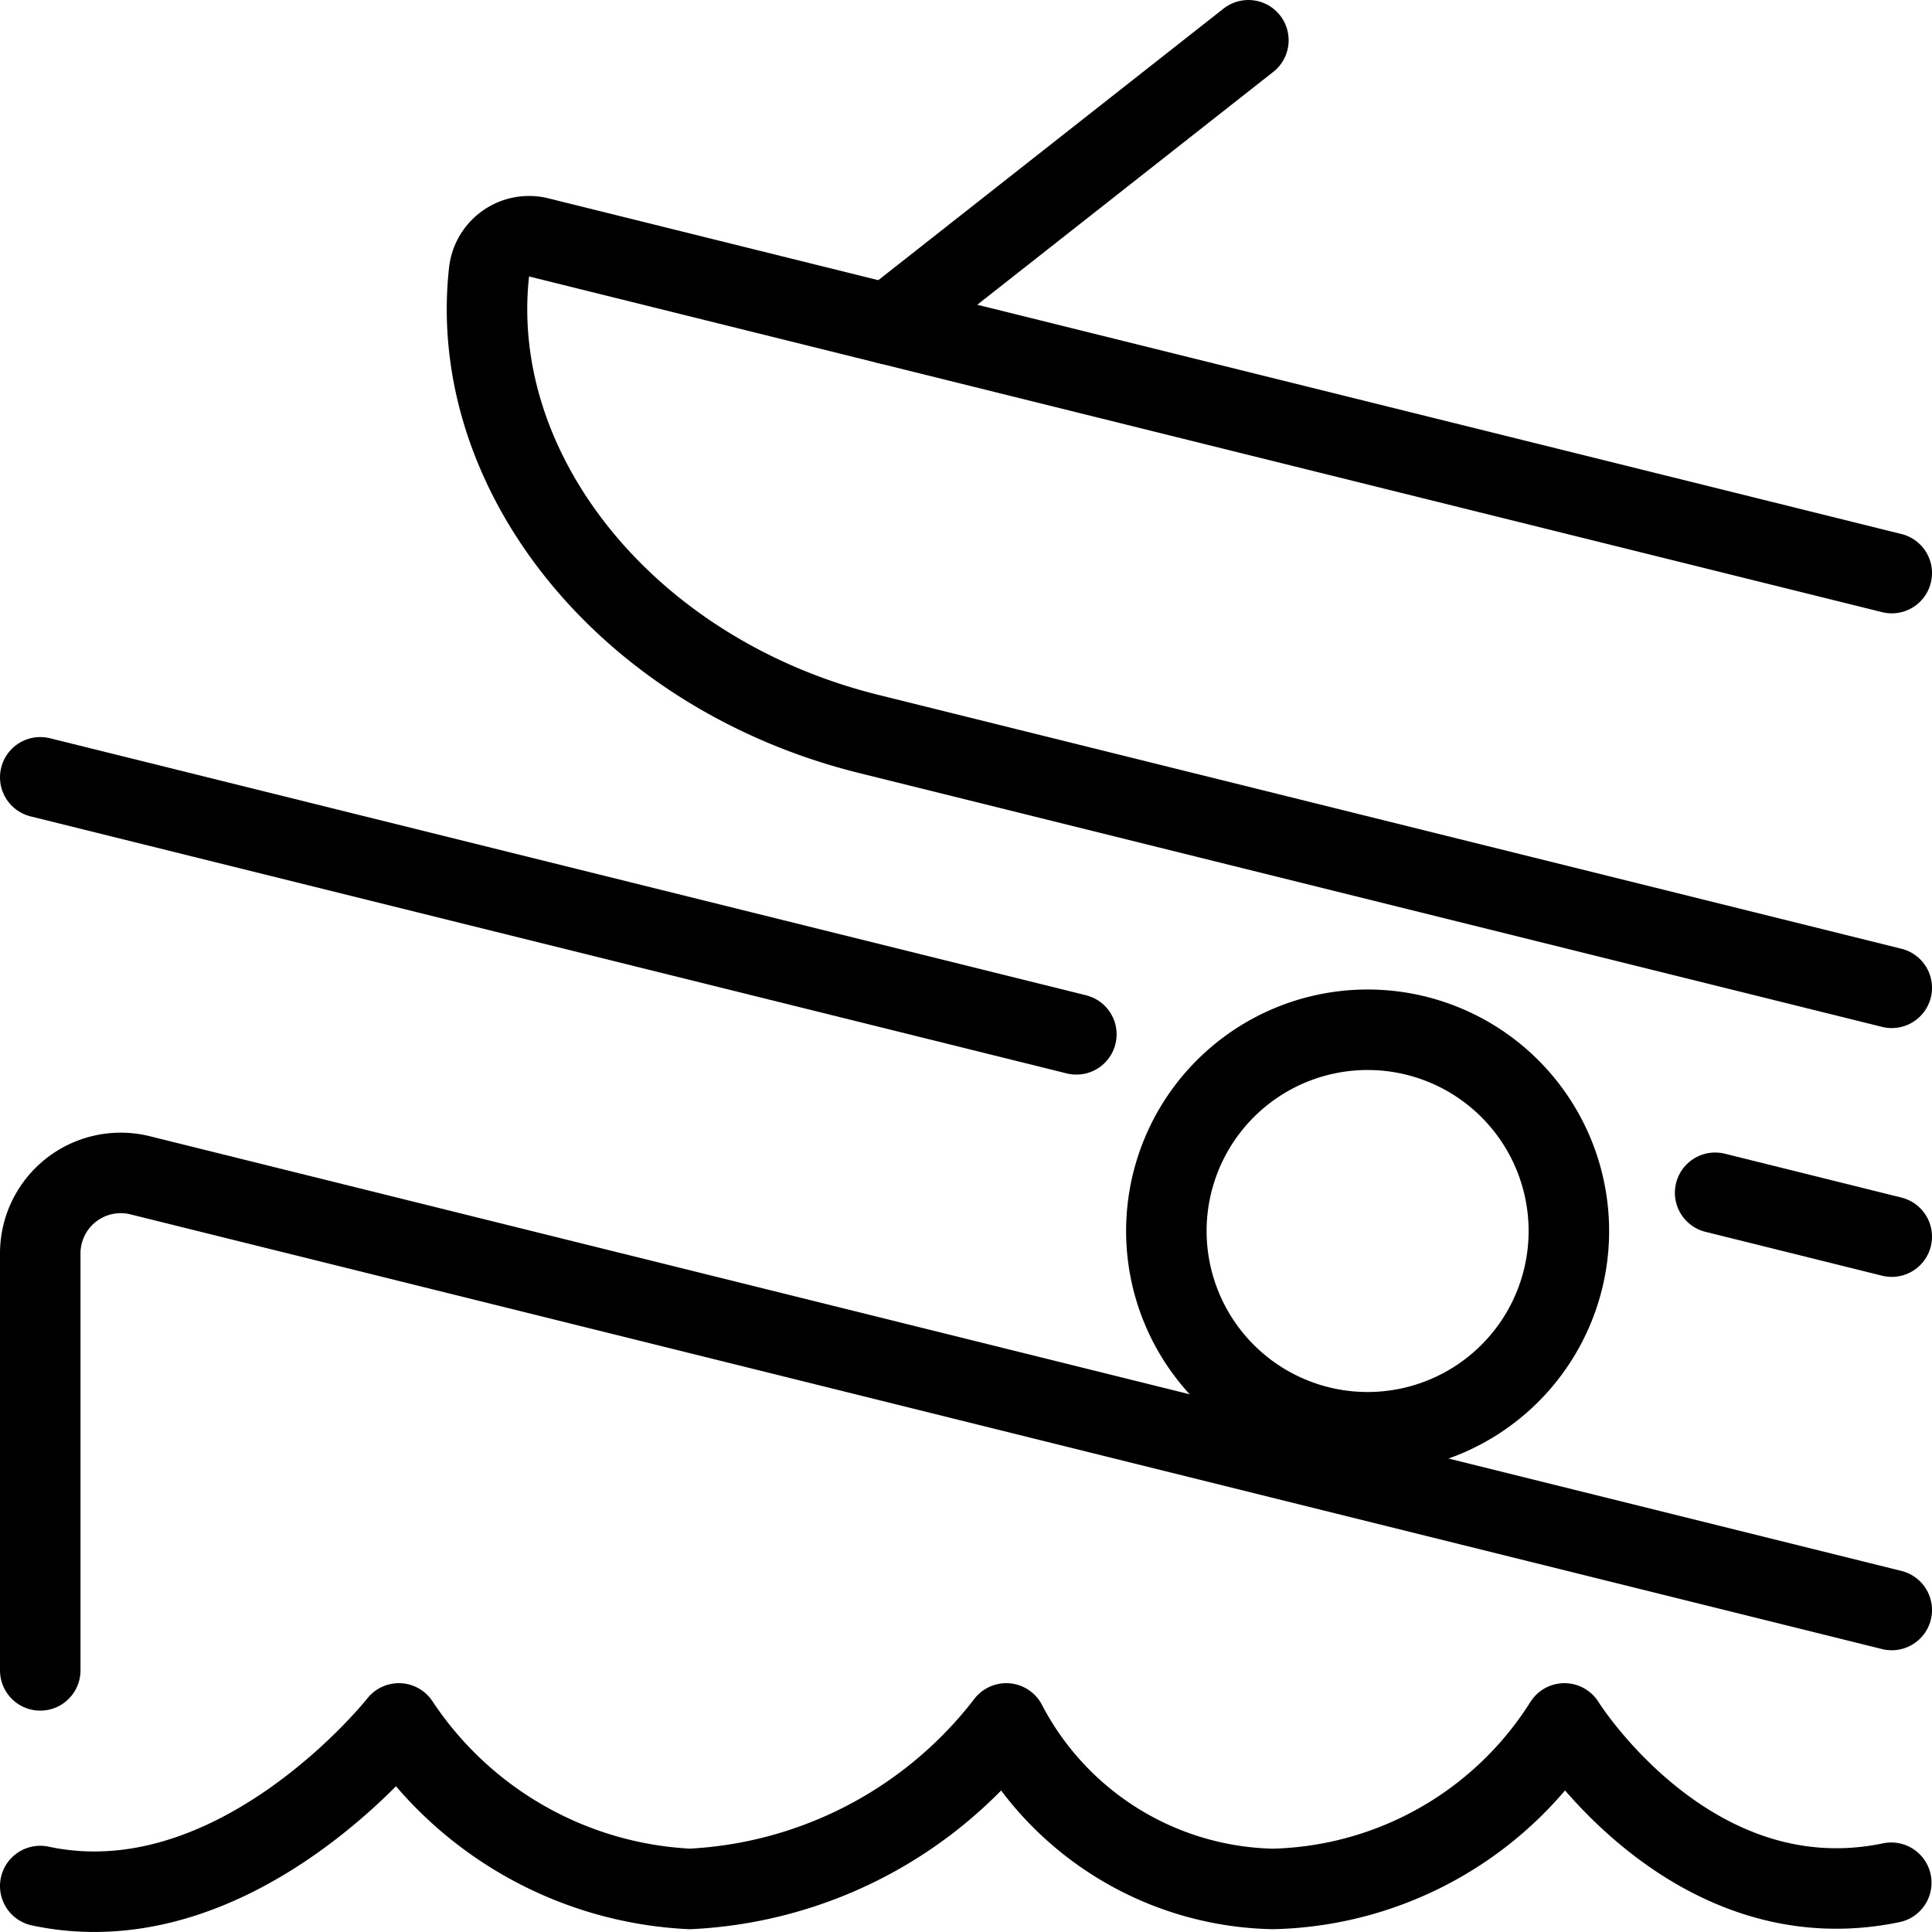
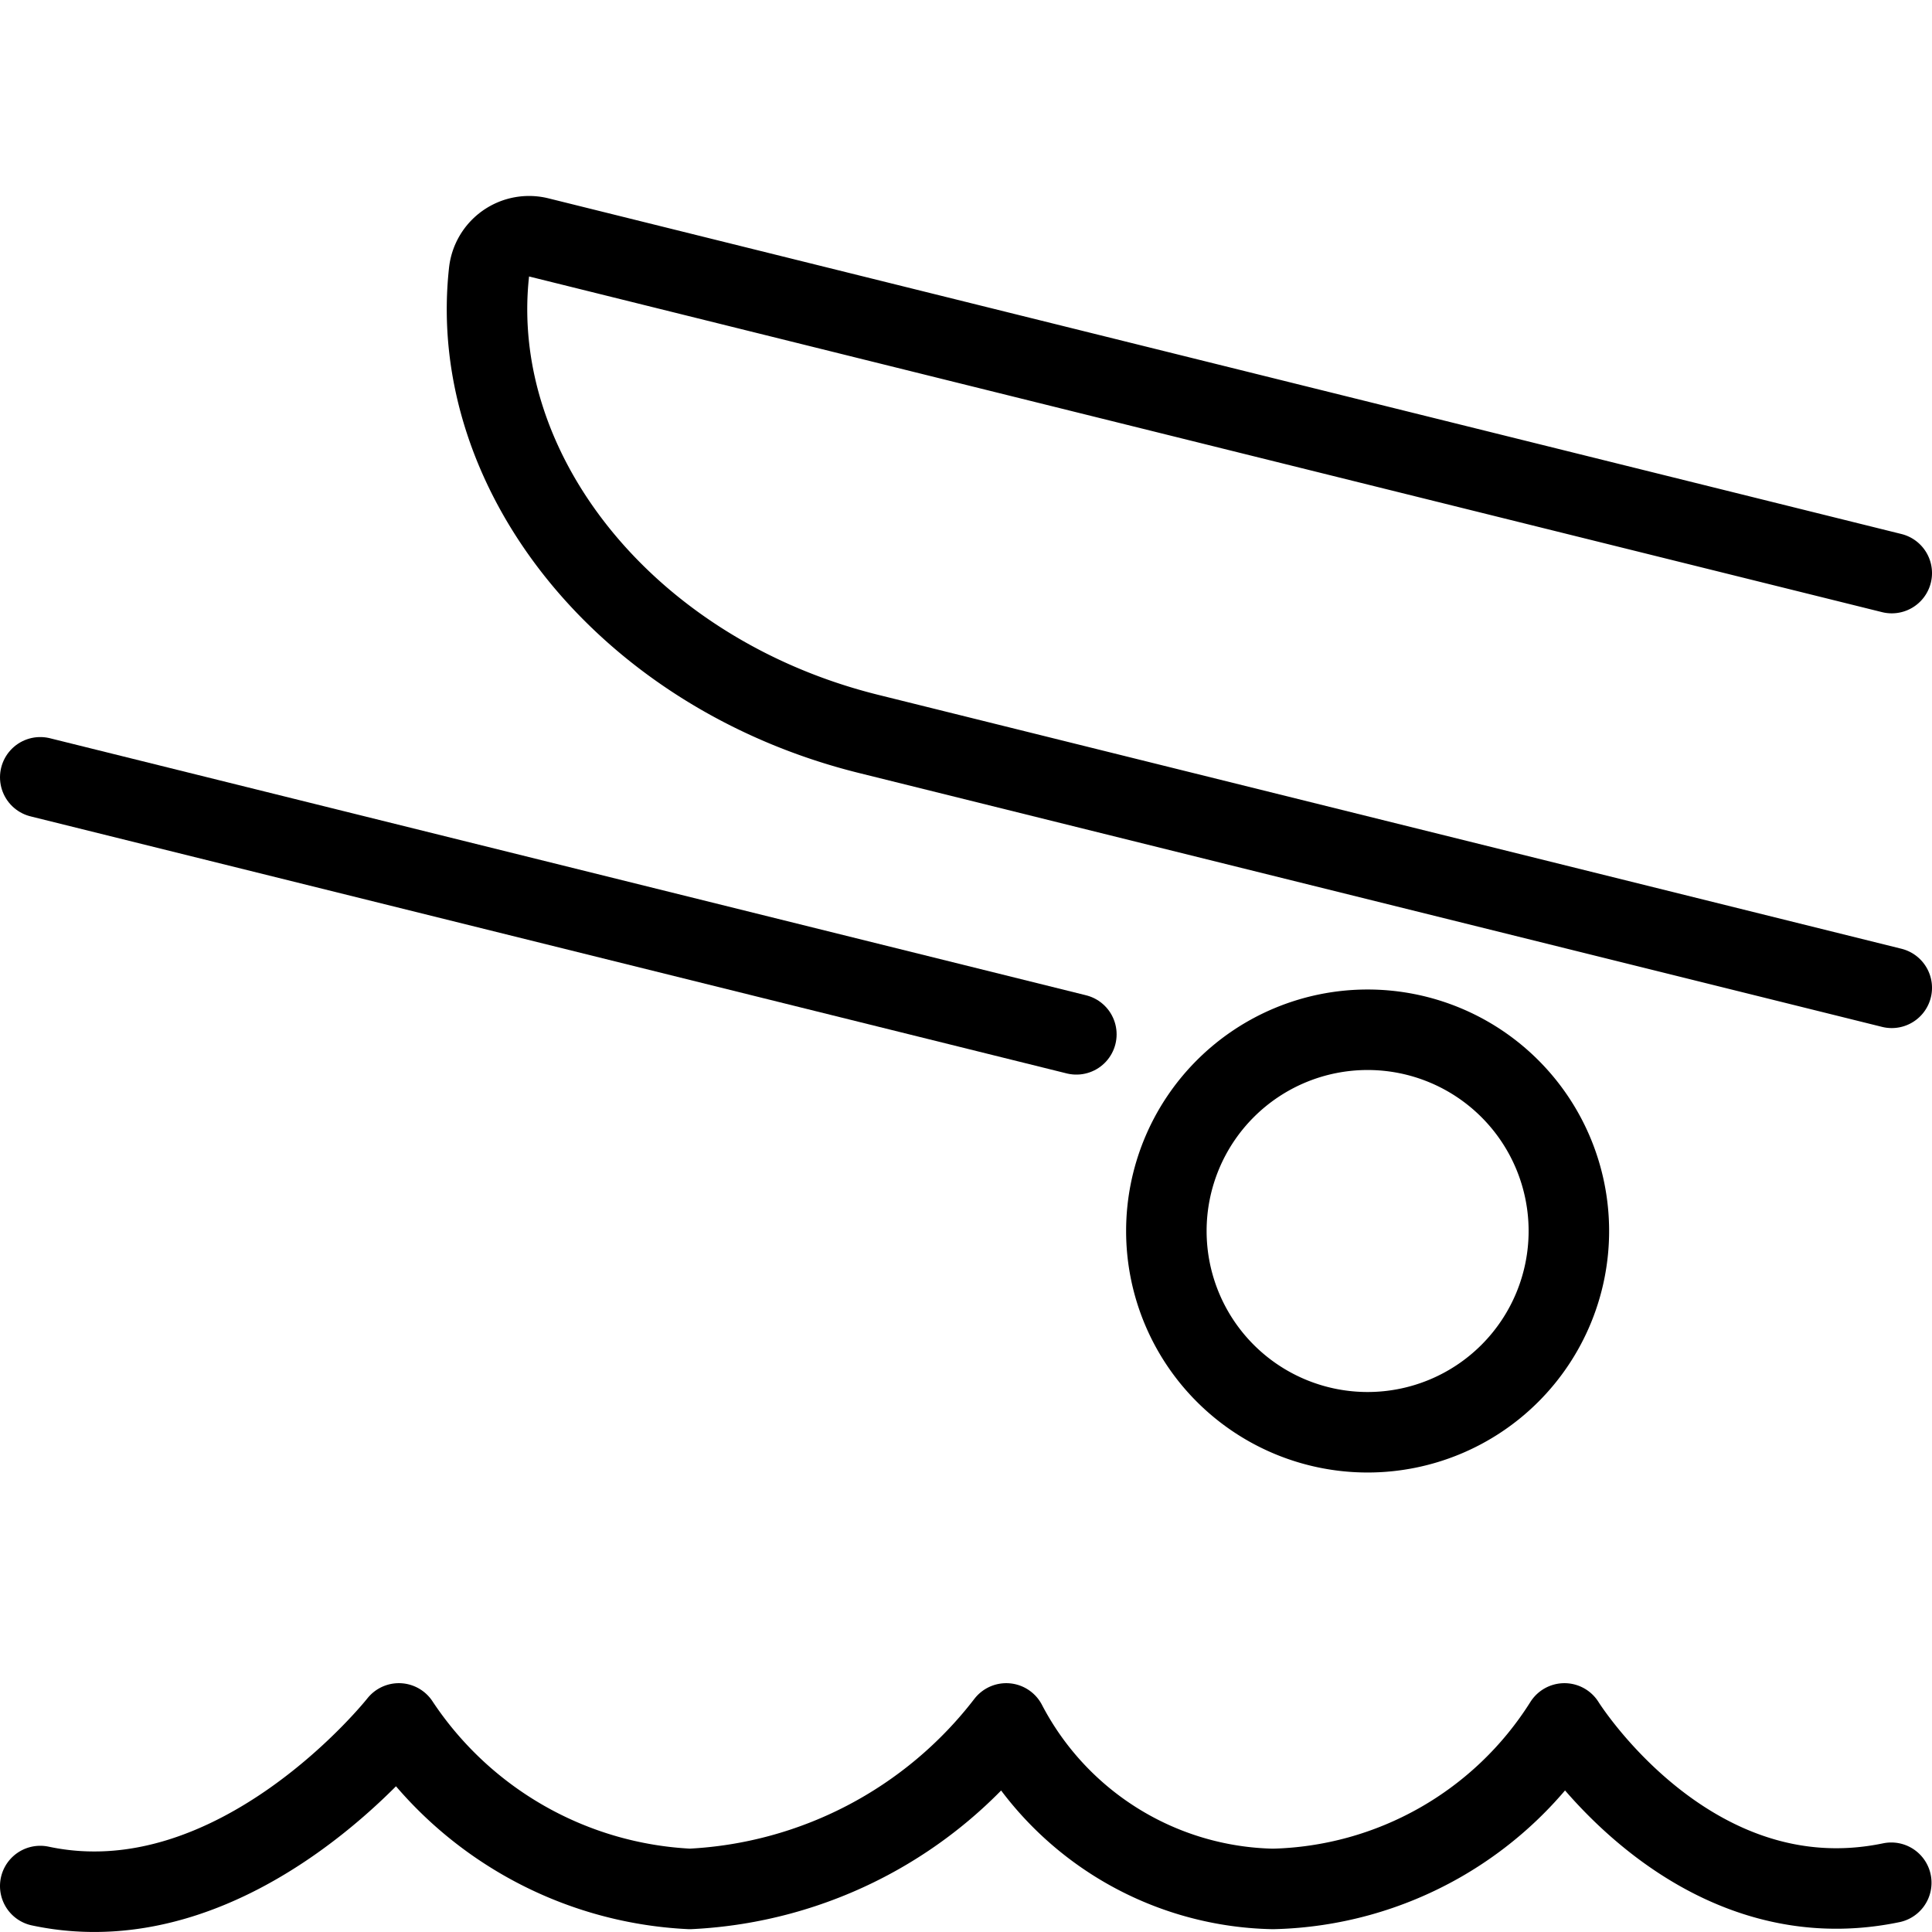
<svg xmlns="http://www.w3.org/2000/svg" viewBox="0 0 24 24">
  <g transform="matrix(1,0,0,1,0,0)">
    <path d="M14.489 15.292 A2.500 2.500 0 1 0 19.489 15.292 A2.500 2.500 0 1 0 14.489 15.292 Z" fill="none" stroke="#000000" stroke-linecap="round" stroke-linejoin="round" />
-     <path d="M11.027 4.025L15.508 0.5" fill="none" stroke="#000000" stroke-linecap="round" stroke-linejoin="round" />
    <path d="M.5,23.429c2.451.522,4.455-2.02,4.455-2.02h0a4.6,4.6,0,0,0,3.615,2.056A5.282,5.282,0,0,0,12.5,21.409h0a3.822,3.822,0,0,0,3.313,2.056,4.4,4.4,0,0,0,3.621-2.056h0s1.555,2.5,4.06,1.979" fill="none" stroke="#000000" stroke-linecap="round" stroke-linejoin="round" />
-     <path d="M23.5,20,1.741,14.6A1,1,0,0,0,.5,15.57v5.18" fill="none" stroke="#000000" stroke-linecap="round" stroke-linejoin="round" />
    <path d="M23.5,7.119,6.692,2.949a.5.5,0,0,0-.617.432C5.8,5.883,7.8,8.376,10.794,9.118L23.5,12.271" fill="none" stroke="#000000" stroke-linecap="round" stroke-linejoin="round" />
-     <path d="M23.5 15.362L21.306 14.817" fill="none" stroke="#000000" stroke-linecap="round" stroke-linejoin="round" />
    <path d="M13.371 12.849L0.5 9.656" fill="none" stroke="#000000" stroke-linecap="round" stroke-linejoin="round" />
  </g>
</svg>